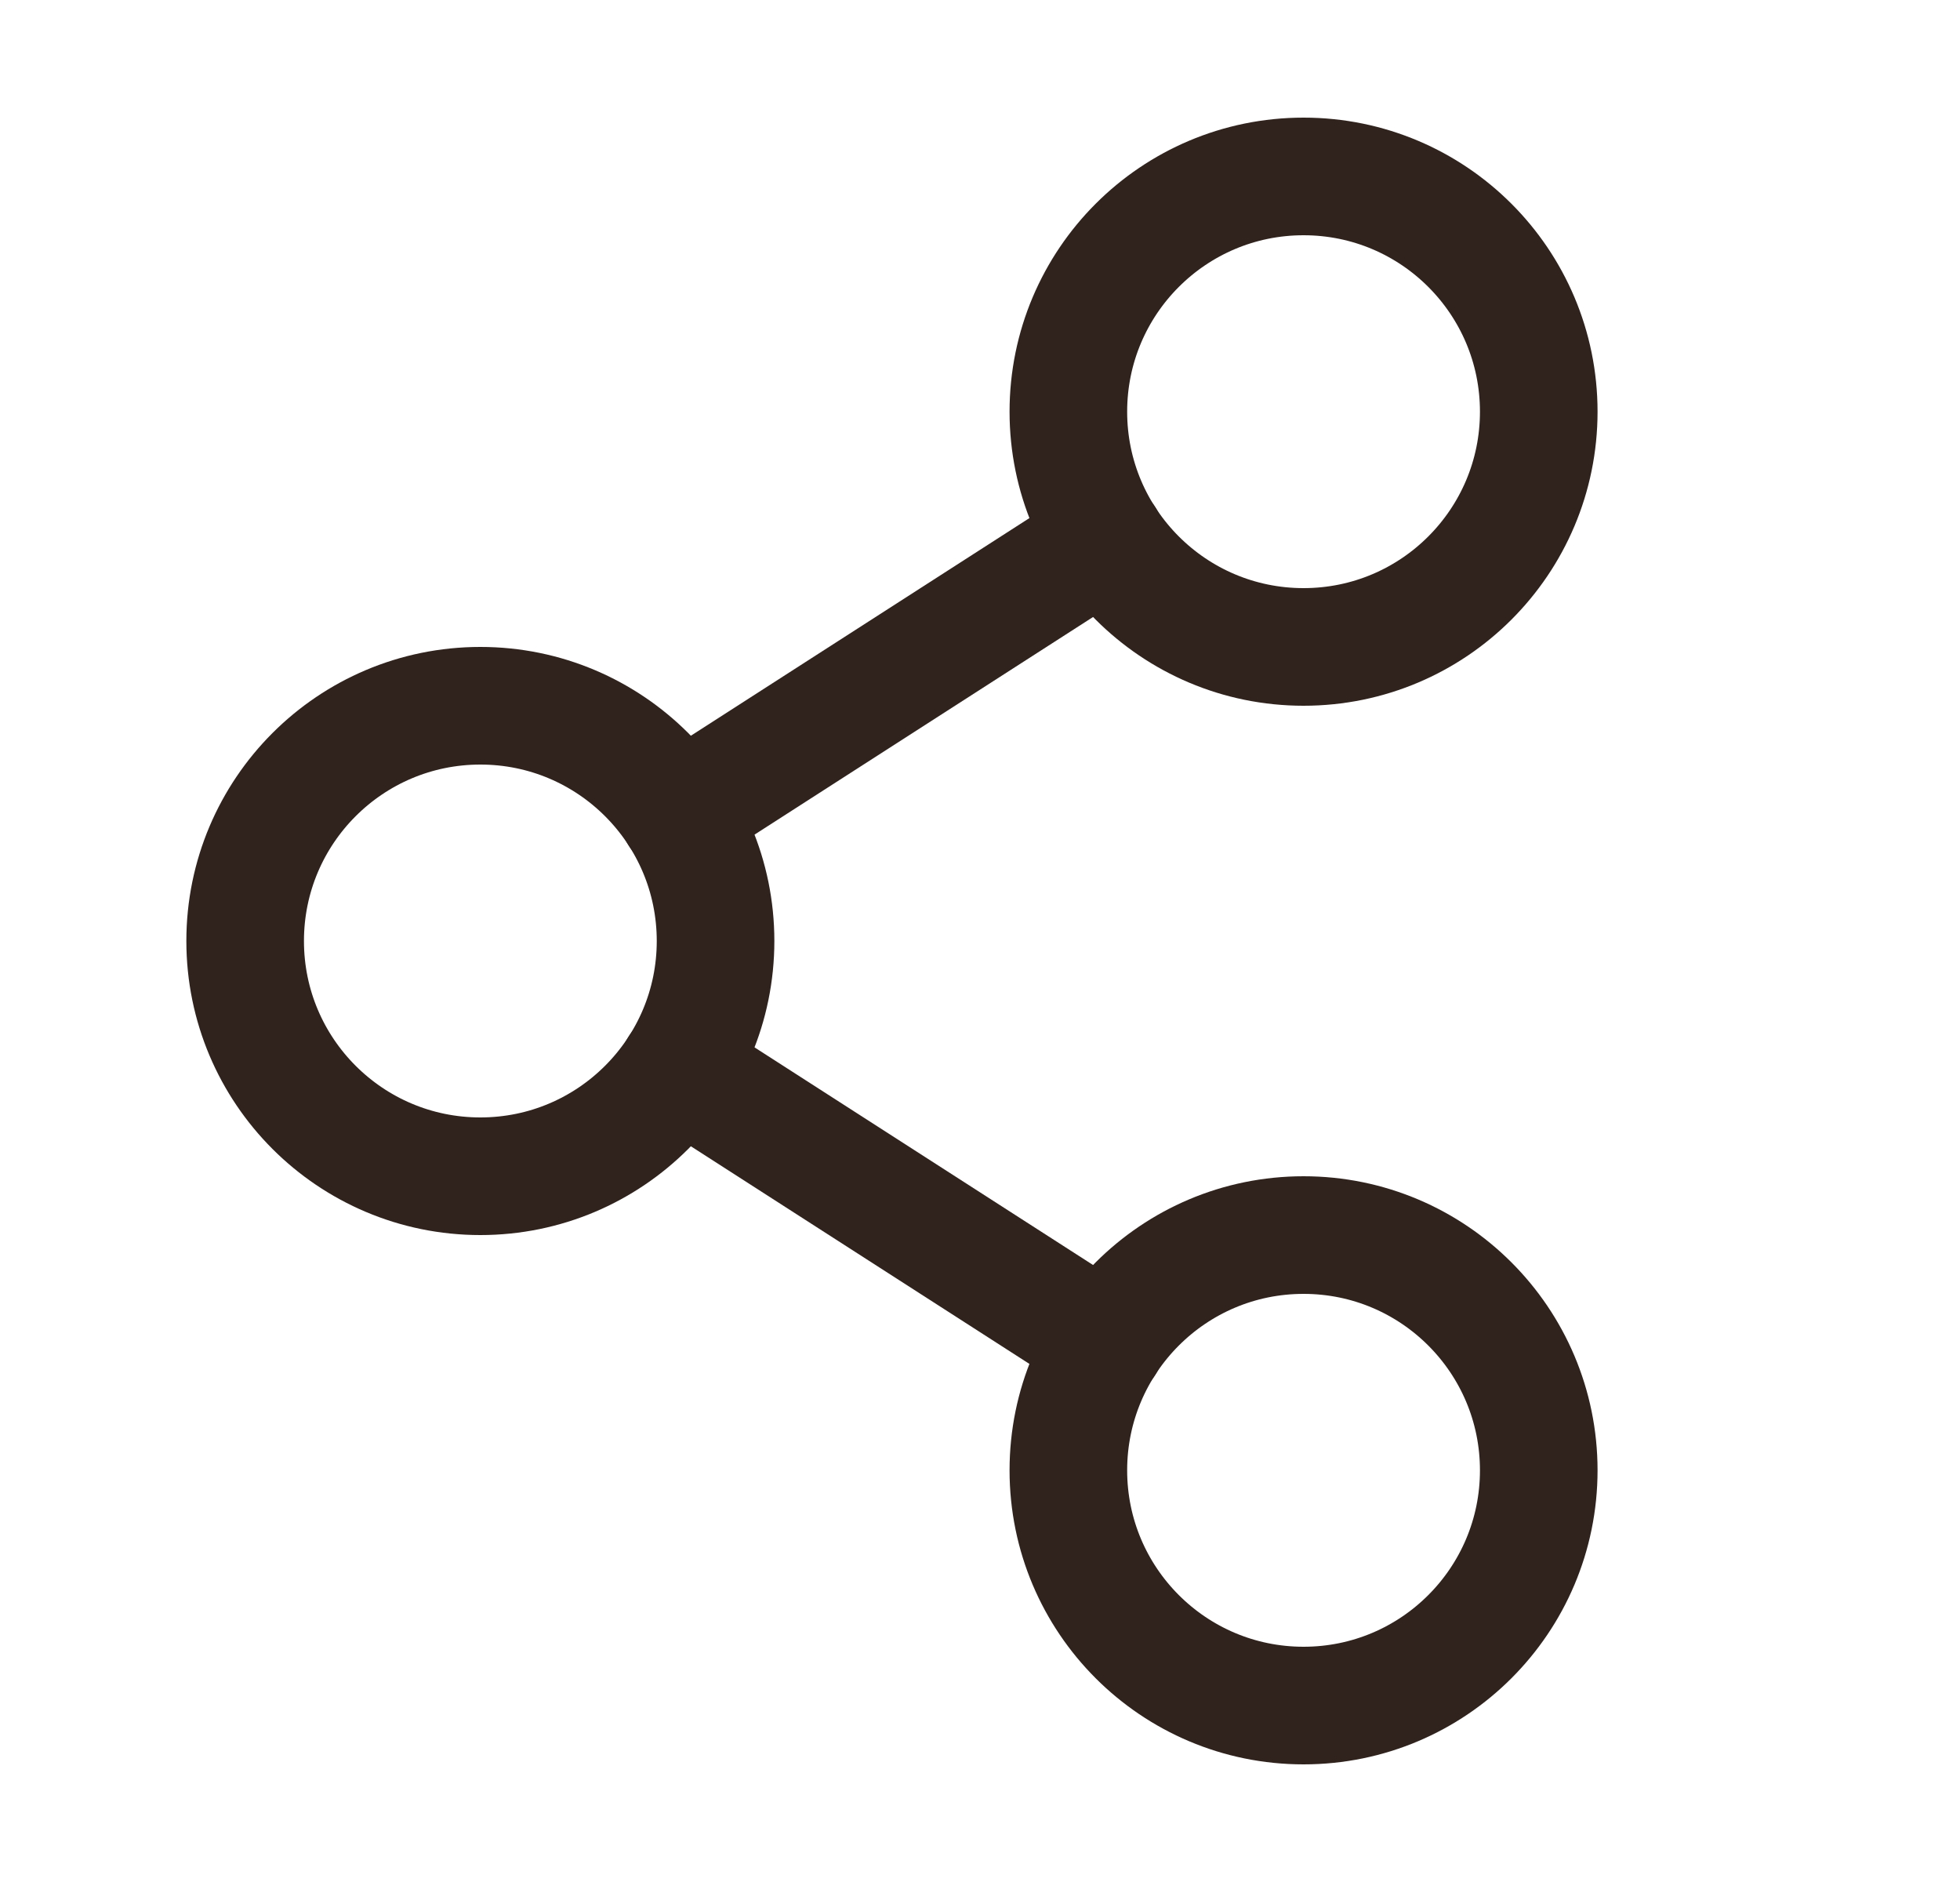
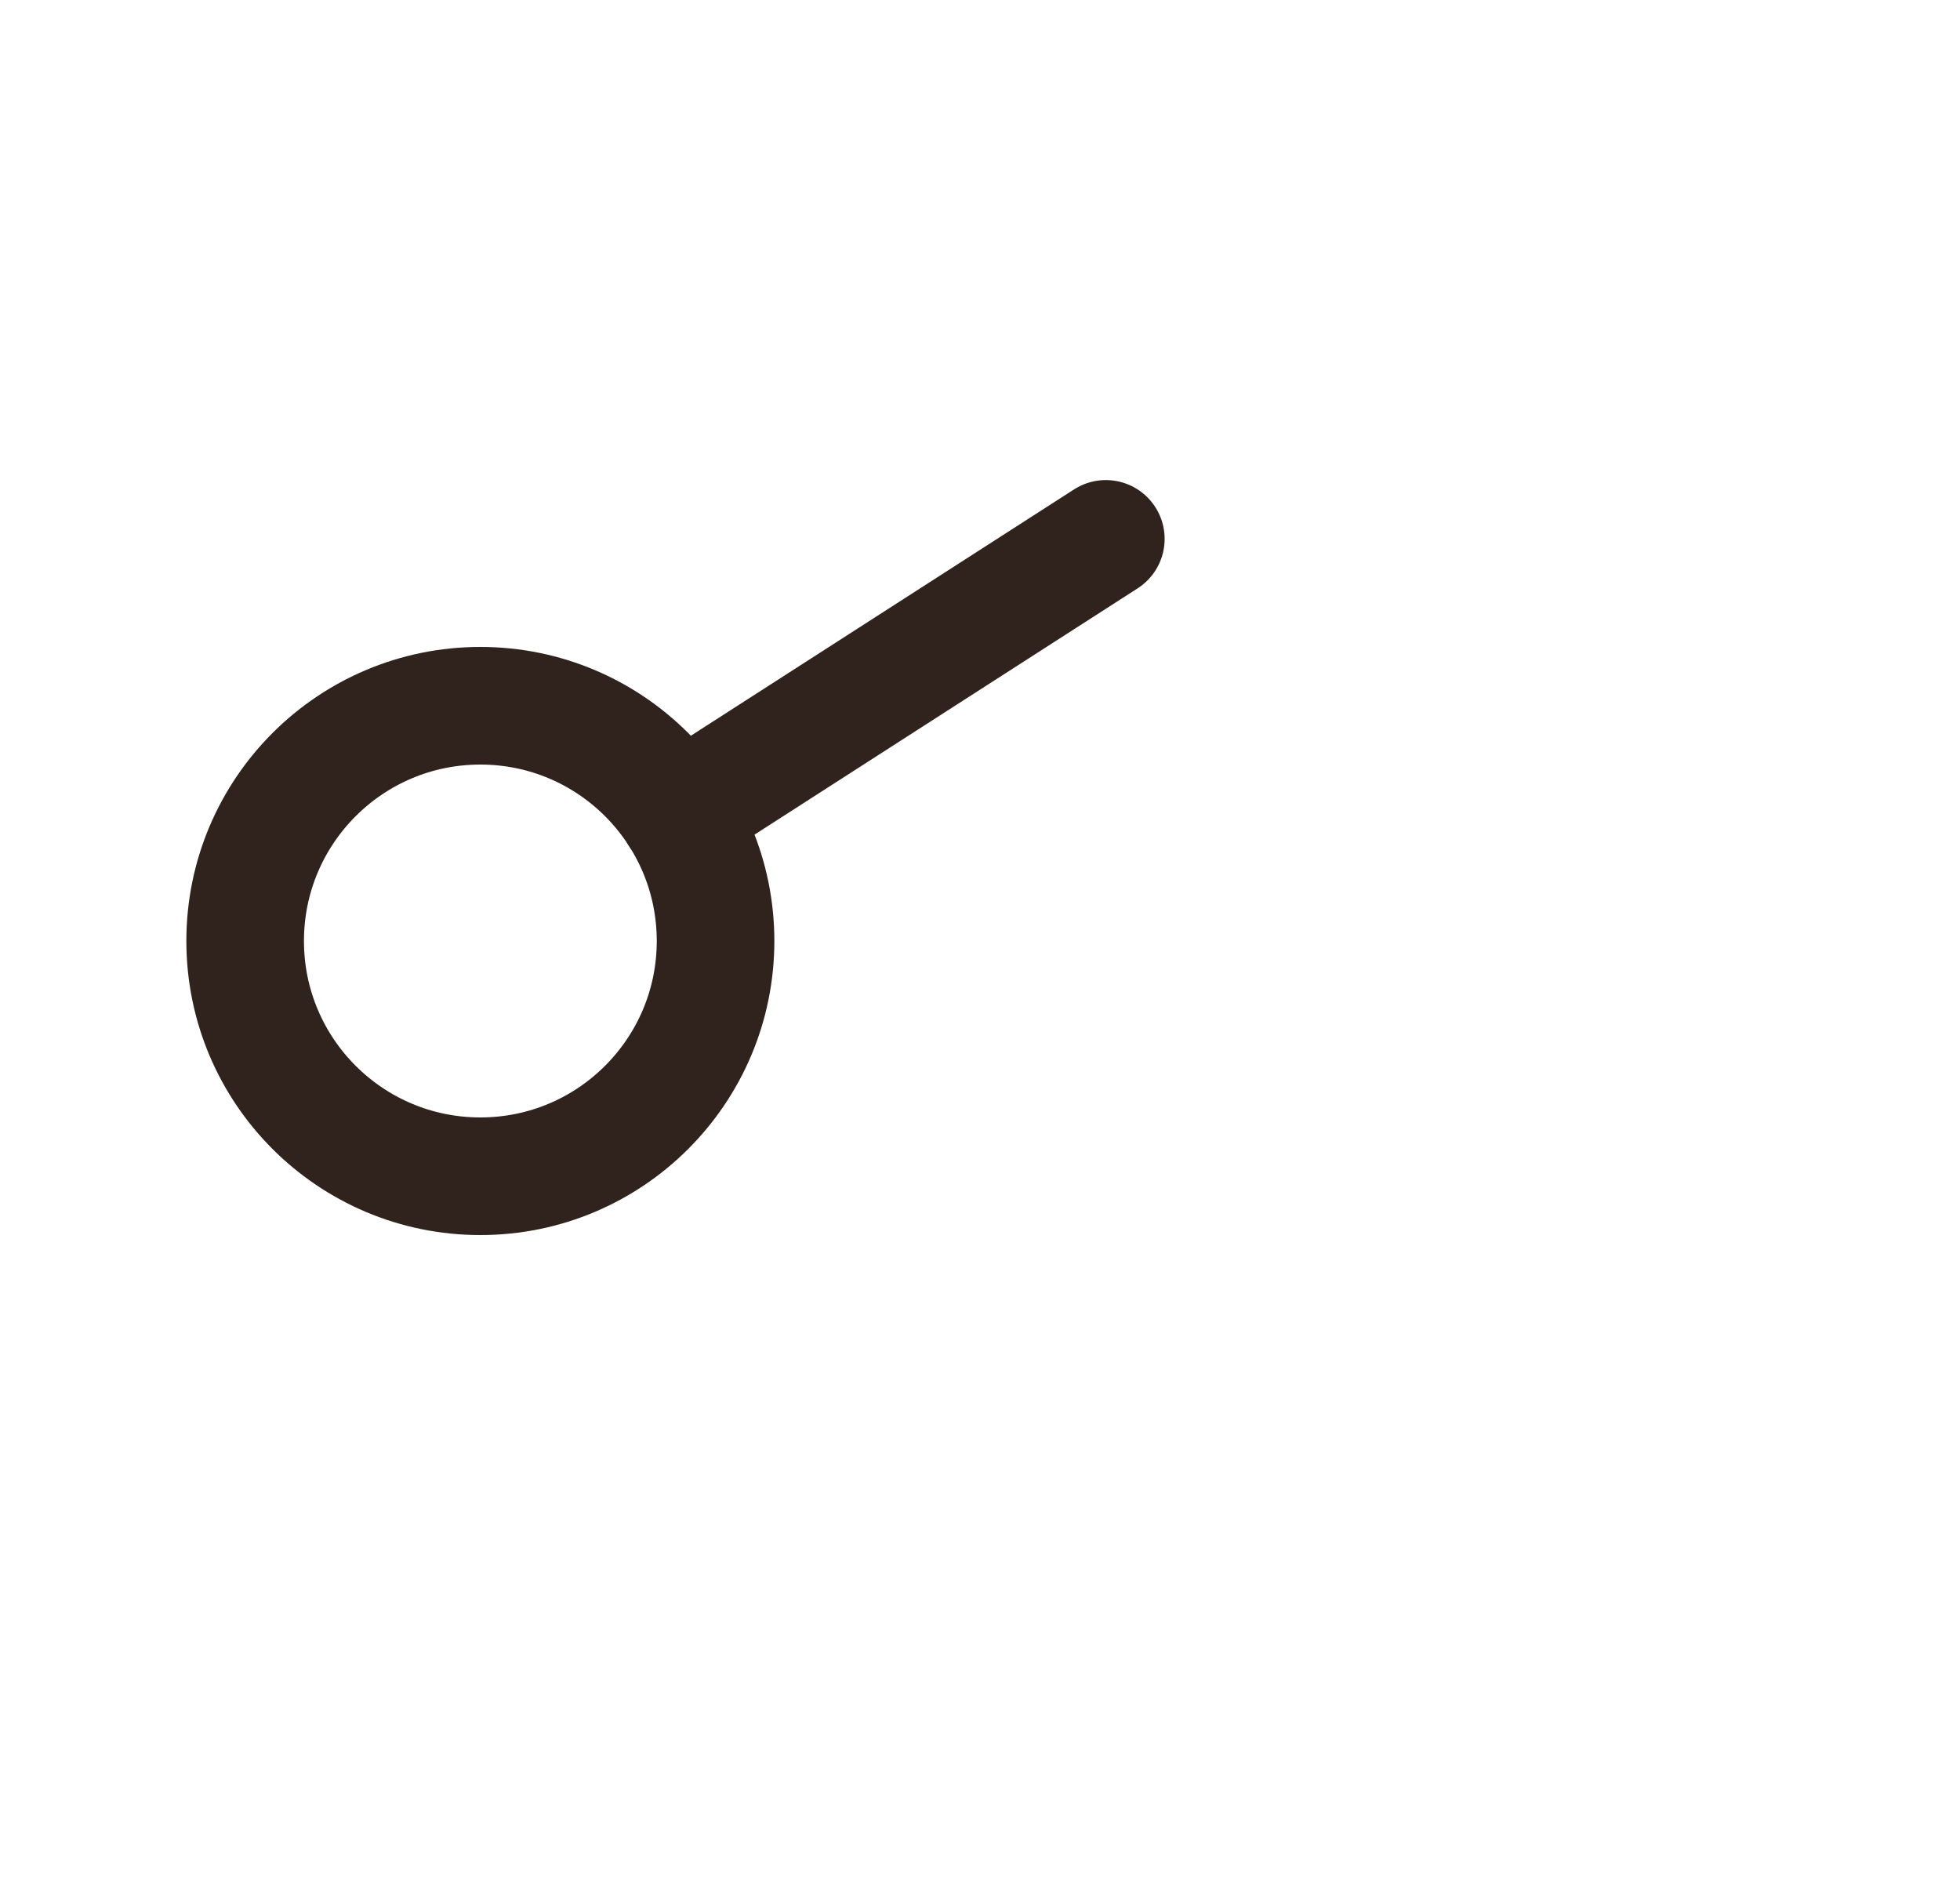
<svg xmlns="http://www.w3.org/2000/svg" width="25" height="24" viewBox="0 0 25 24" fill="none">
  <g clip-path="url(#clip0_252_11623)">
    <path d="M6.127 15C7.784 15 9.127 13.657 9.127 12C9.127 10.343 7.784 9 6.127 9C4.47 9 3.127 10.343 3.127 12C3.127 13.657 4.47 15 6.127 15Z" stroke="#30231E" stroke-width="1.5" stroke-linecap="round" stroke-linejoin="round" />
-     <path d="M16.627 21.75C18.284 21.75 19.627 20.407 19.627 18.75C19.627 17.093 18.284 15.75 16.627 15.75C14.97 15.75 13.627 17.093 13.627 18.75C13.627 20.407 14.97 21.75 16.627 21.75Z" stroke="#30231E" stroke-width="1.5" stroke-linecap="round" stroke-linejoin="round" />
-     <path d="M16.627 8.25C18.284 8.25 19.627 6.907 19.627 5.25C19.627 3.593 18.284 2.25 16.627 2.25C14.97 2.25 13.627 3.593 13.627 5.25C13.627 6.907 14.97 8.25 16.627 8.25Z" stroke="#30231E" stroke-width="1.5" stroke-linecap="round" stroke-linejoin="round" />
    <path d="M14.105 6.872L8.65 10.378" stroke="#30231E" stroke-width="1.5" stroke-linecap="round" stroke-linejoin="round" />
-     <path d="M8.65 13.622L14.105 17.128" stroke="#30231E" stroke-width="1.5" stroke-linecap="round" stroke-linejoin="round" />
  </g>
  <defs>
    <clipPath id="clip0_252_11623">
      <rect width="24" height="24" fill="white" transform="translate(0.127)" />
    </clipPath>
  </defs>
</svg>